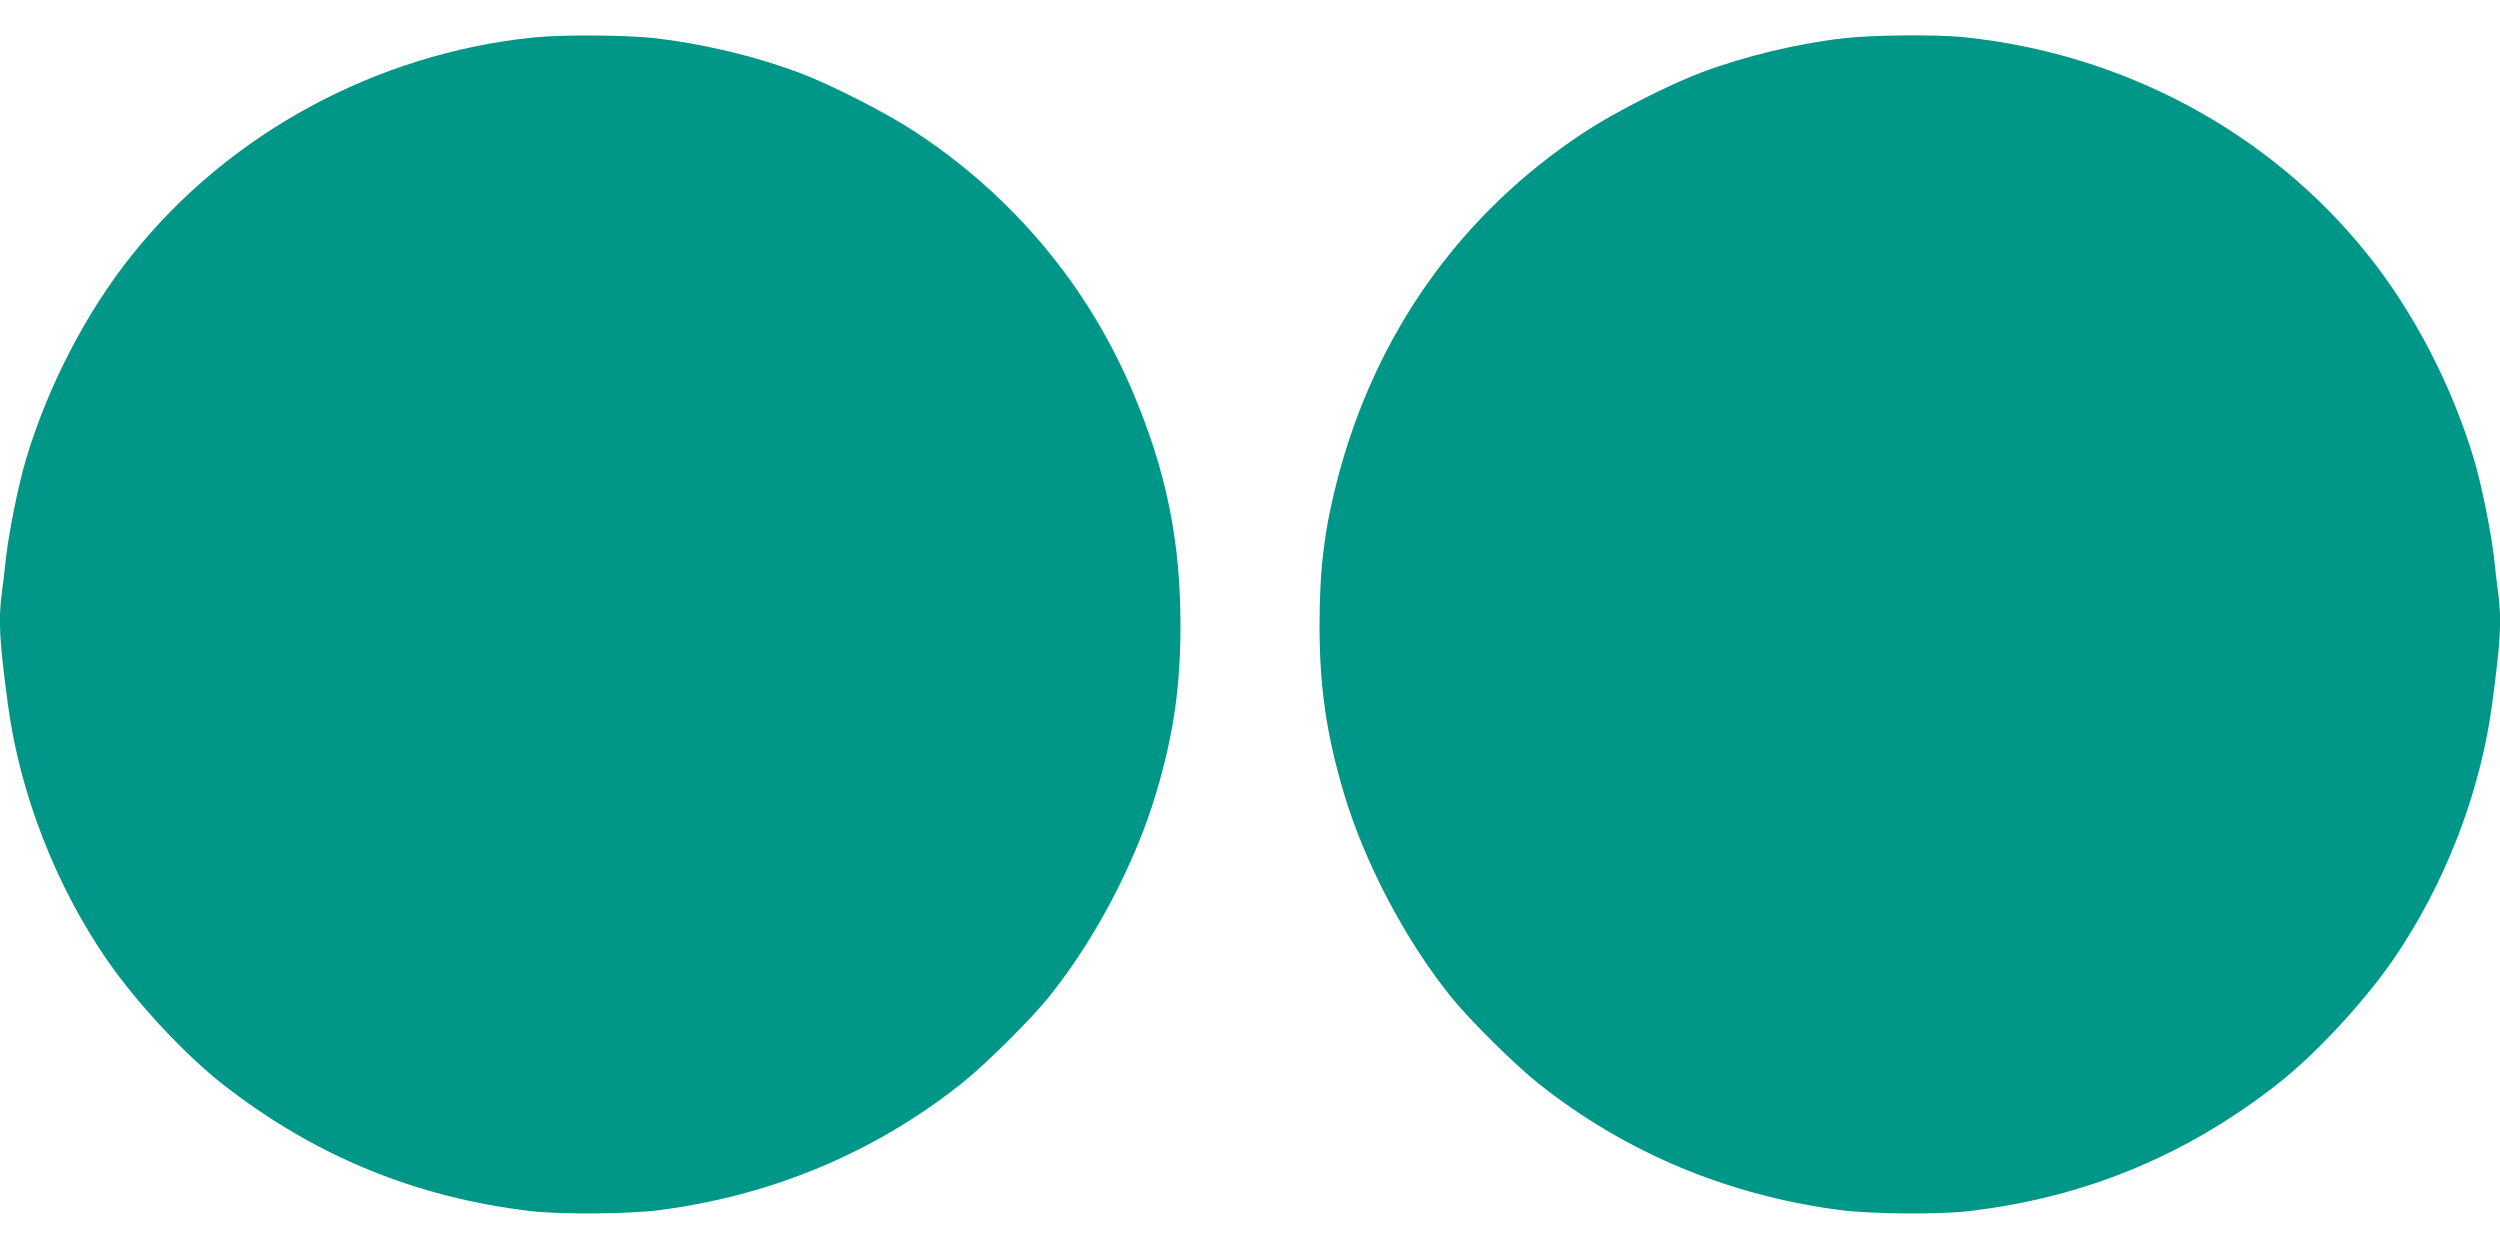
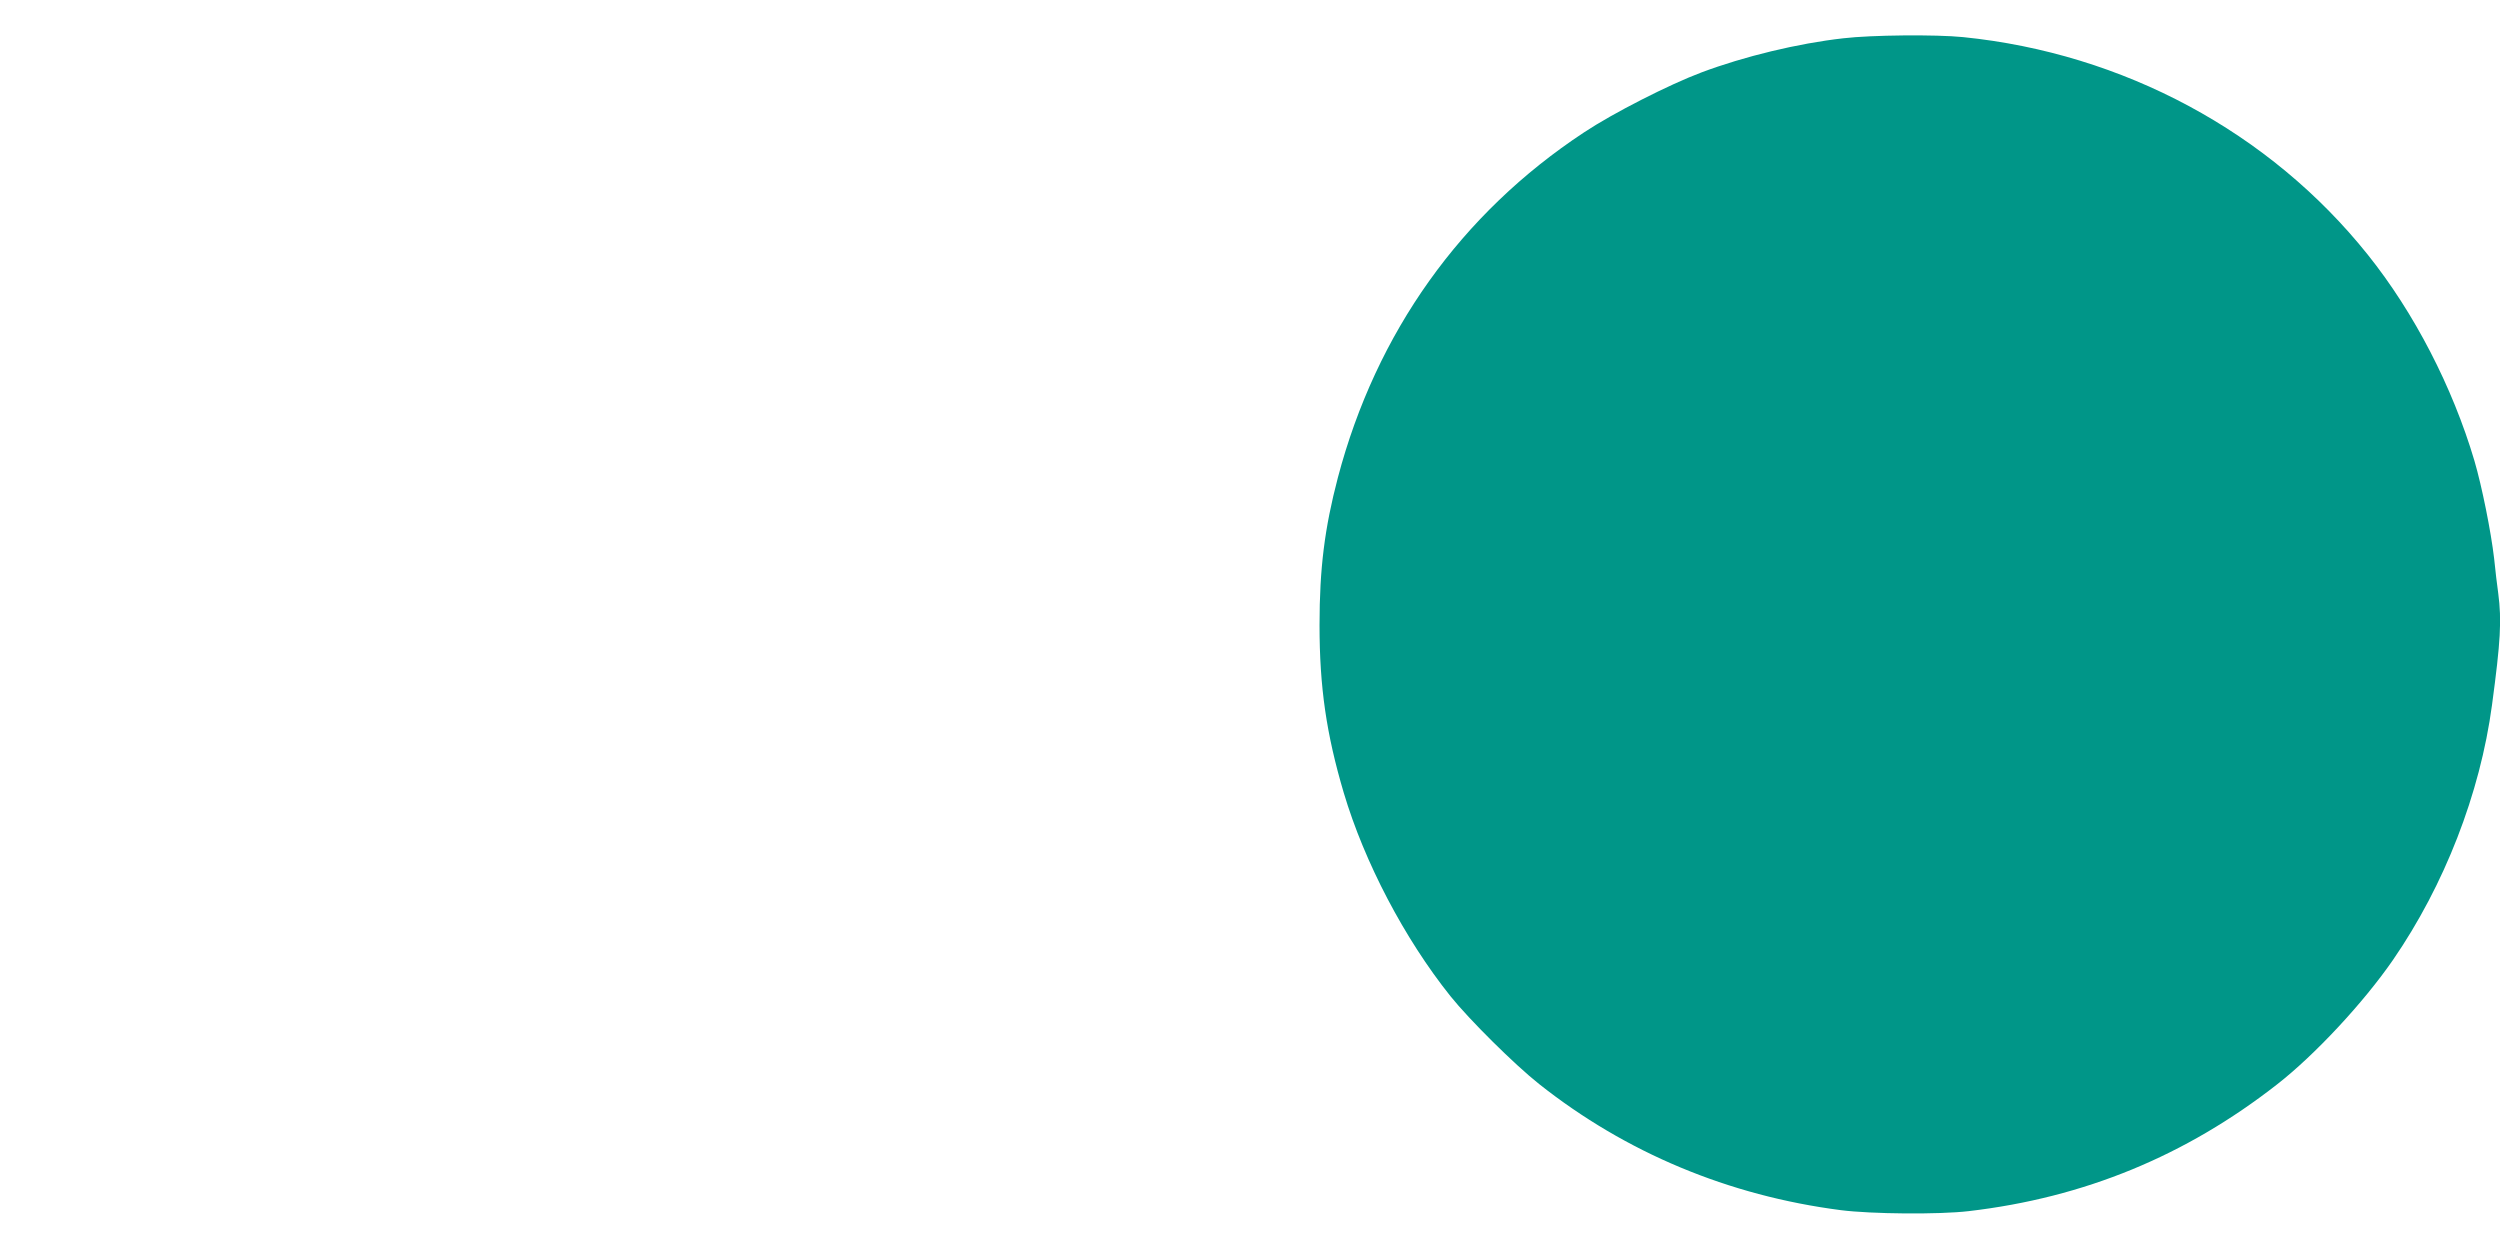
<svg xmlns="http://www.w3.org/2000/svg" version="1.0" width="1280pt" height="640pt" viewBox="0 0 1280 640" preserveAspectRatio="xMidYMid meet">
  <g transform="translate(0,640) scale(0.1,-0.1)" fill="#009688" stroke="none">
-     <path d="M2730 6208 c-805 -83 -1557 -491 -2053 -1112 -237 -296 -434 -677 -546 -1055 -38 -129 -85 -363 -101 -501 -6 -58 -15 -138 -21 -178 -18 -139 -12 -245 32 -572 61 -454 244 -923 507 -1305 152 -220 400 -486 592 -636 469 -367 989 -581 1580 -650 153 -18 498 -15 655 5 574 74 1101 294 1545 646 124 98 358 330 454 450 235 294 440 685 546 1041 89 301 124 540 124 859 0 432 -73 790 -245 1195 -229 541 -611 999 -1109 1327 -149 99 -436 245 -601 307 -225 84 -494 148 -740 176 -146 16 -478 18 -619 3z" />
    <path d="M9438 6204 c-232 -26 -509 -93 -727 -175 -165 -62 -452 -208 -601 -307 -630 -415 -1064 -1025 -1260 -1767 -68 -259 -94 -465 -94 -755 0 -319 35 -558 124 -859 106 -356 311 -747 546 -1041 96 -120 330 -352 454 -450 444 -352 971 -572 1545 -646 157 -20 502 -23 655 -5 591 69 1111 283 1580 650 192 150 440 416 592 636 263 382 446 851 507 1305 44 327 50 433 32 572 -6 40 -15 120 -21 178 -16 138 -63 372 -101 501 -112 378 -309 759 -546 1055 -502 628 -1252 1031 -2072 1114 -139 14 -469 11 -613 -6z" />
  </g>
</svg>